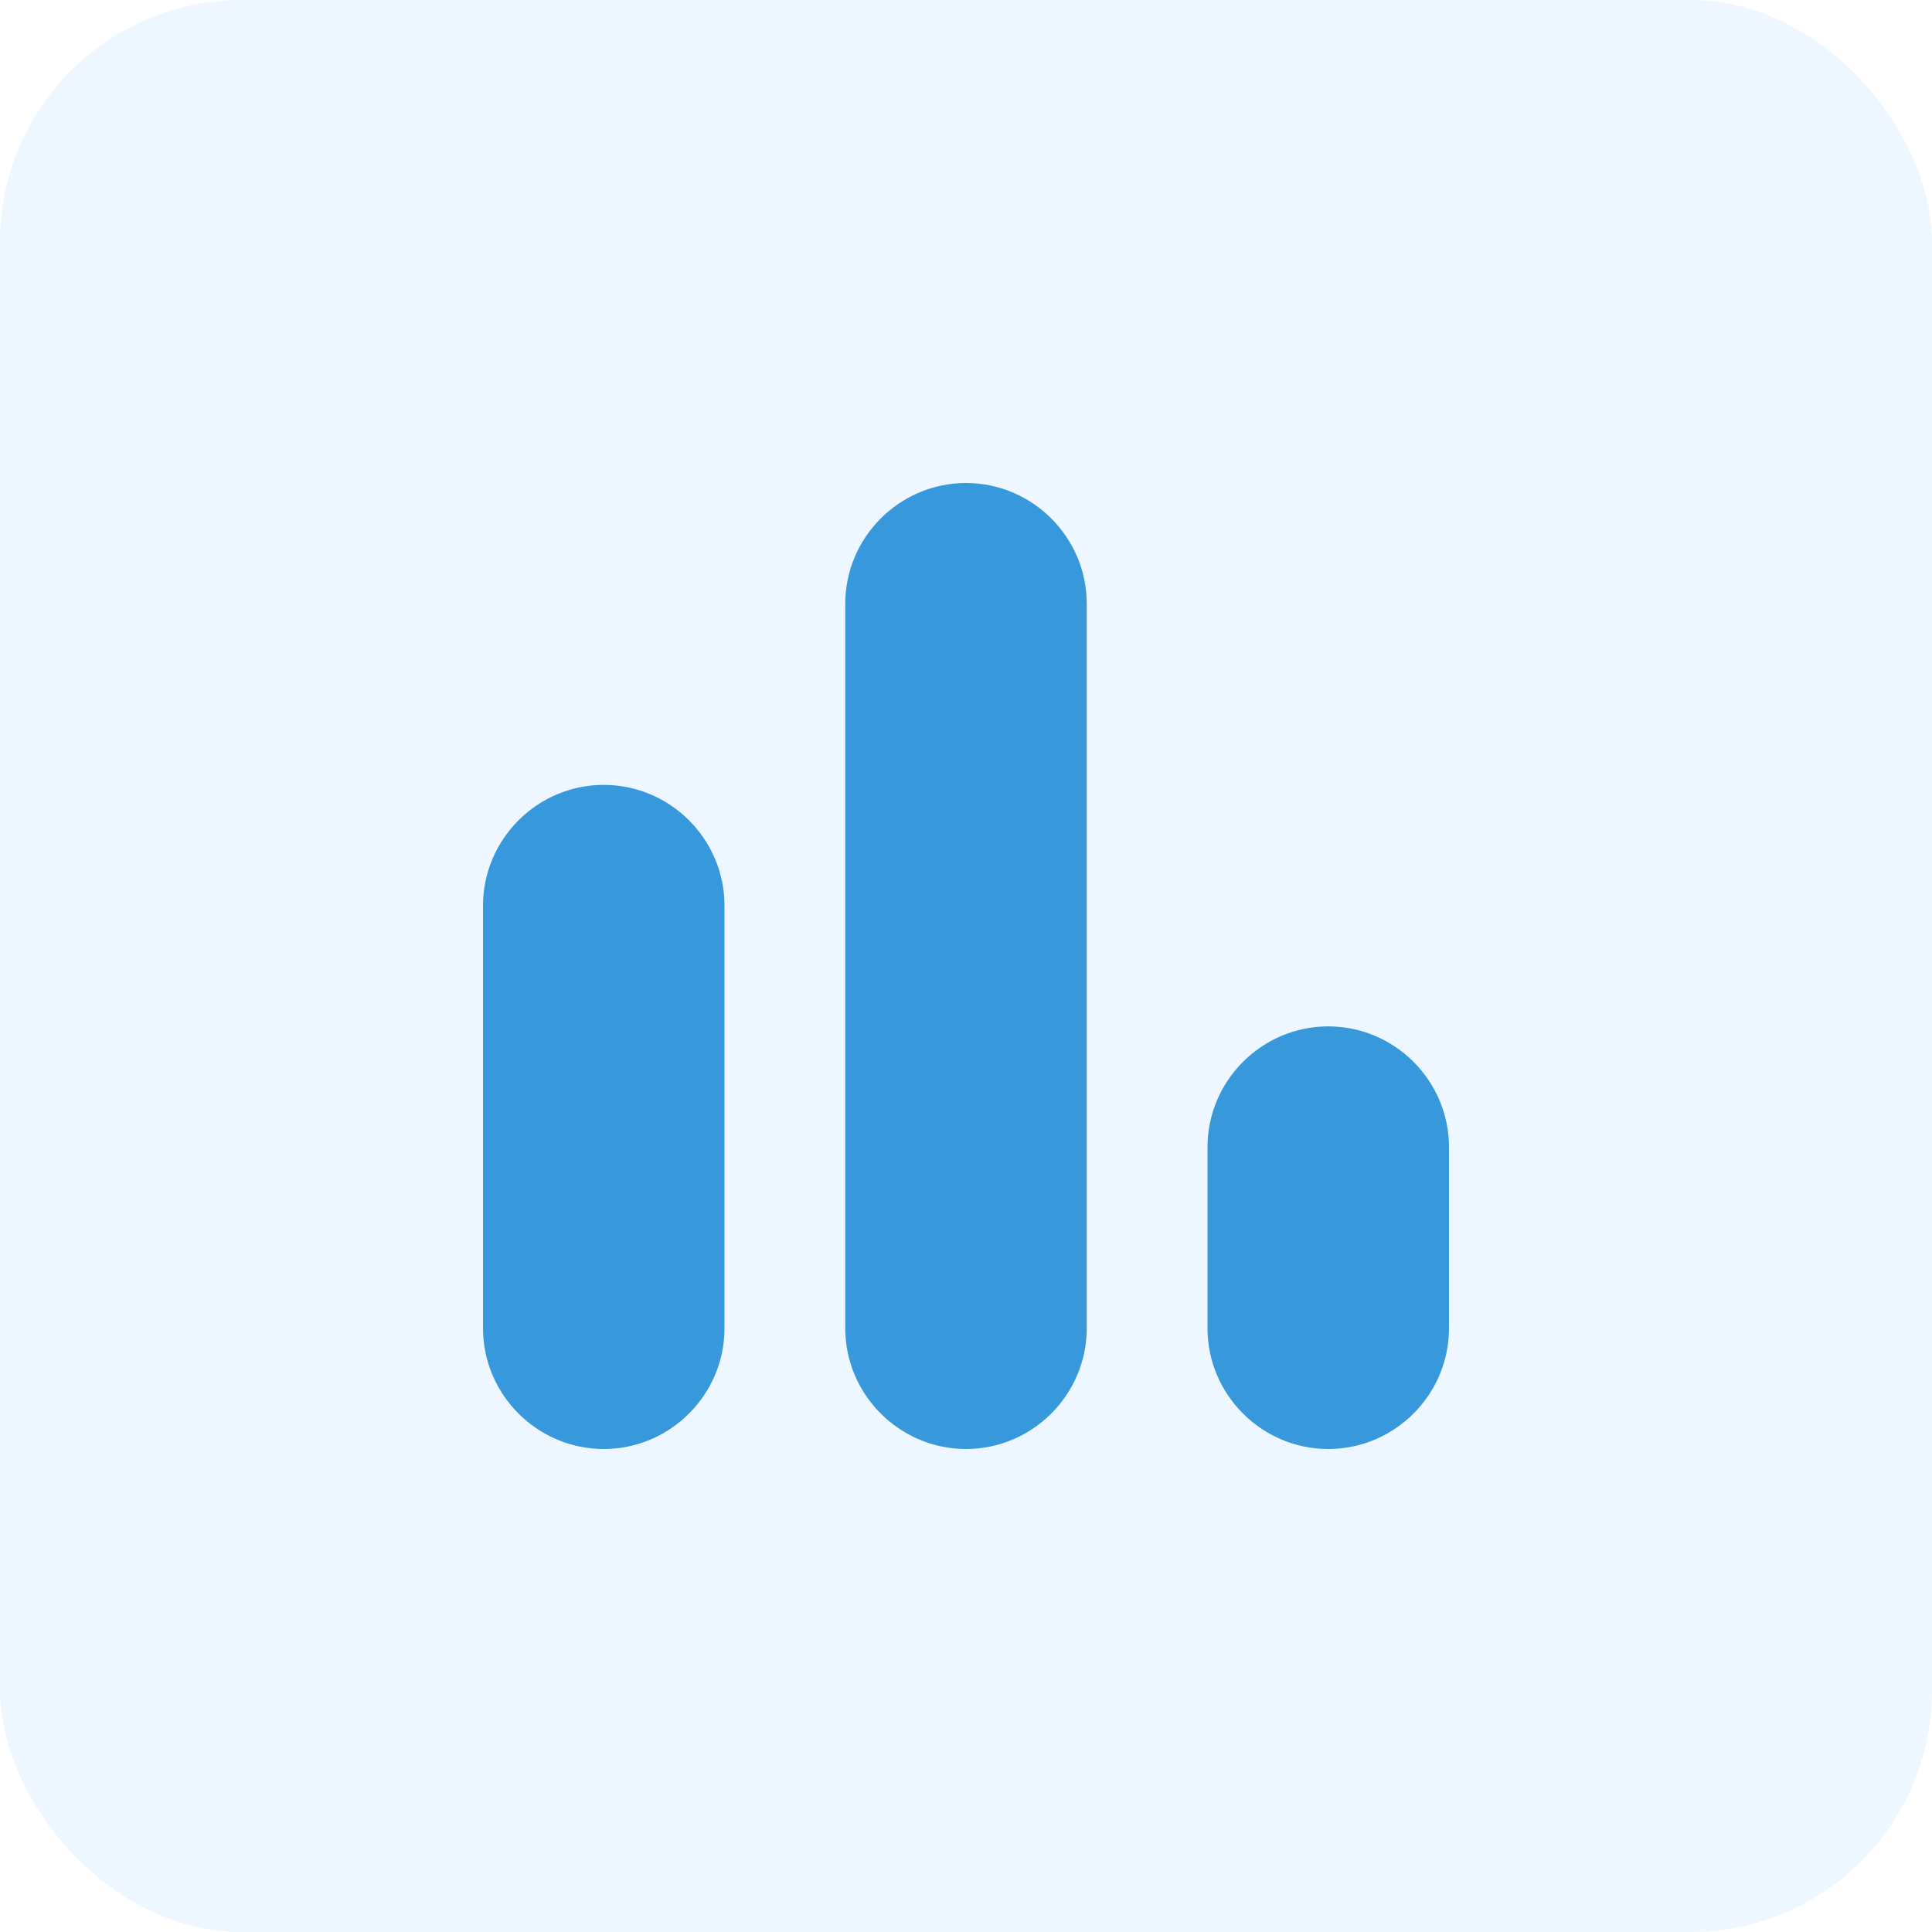
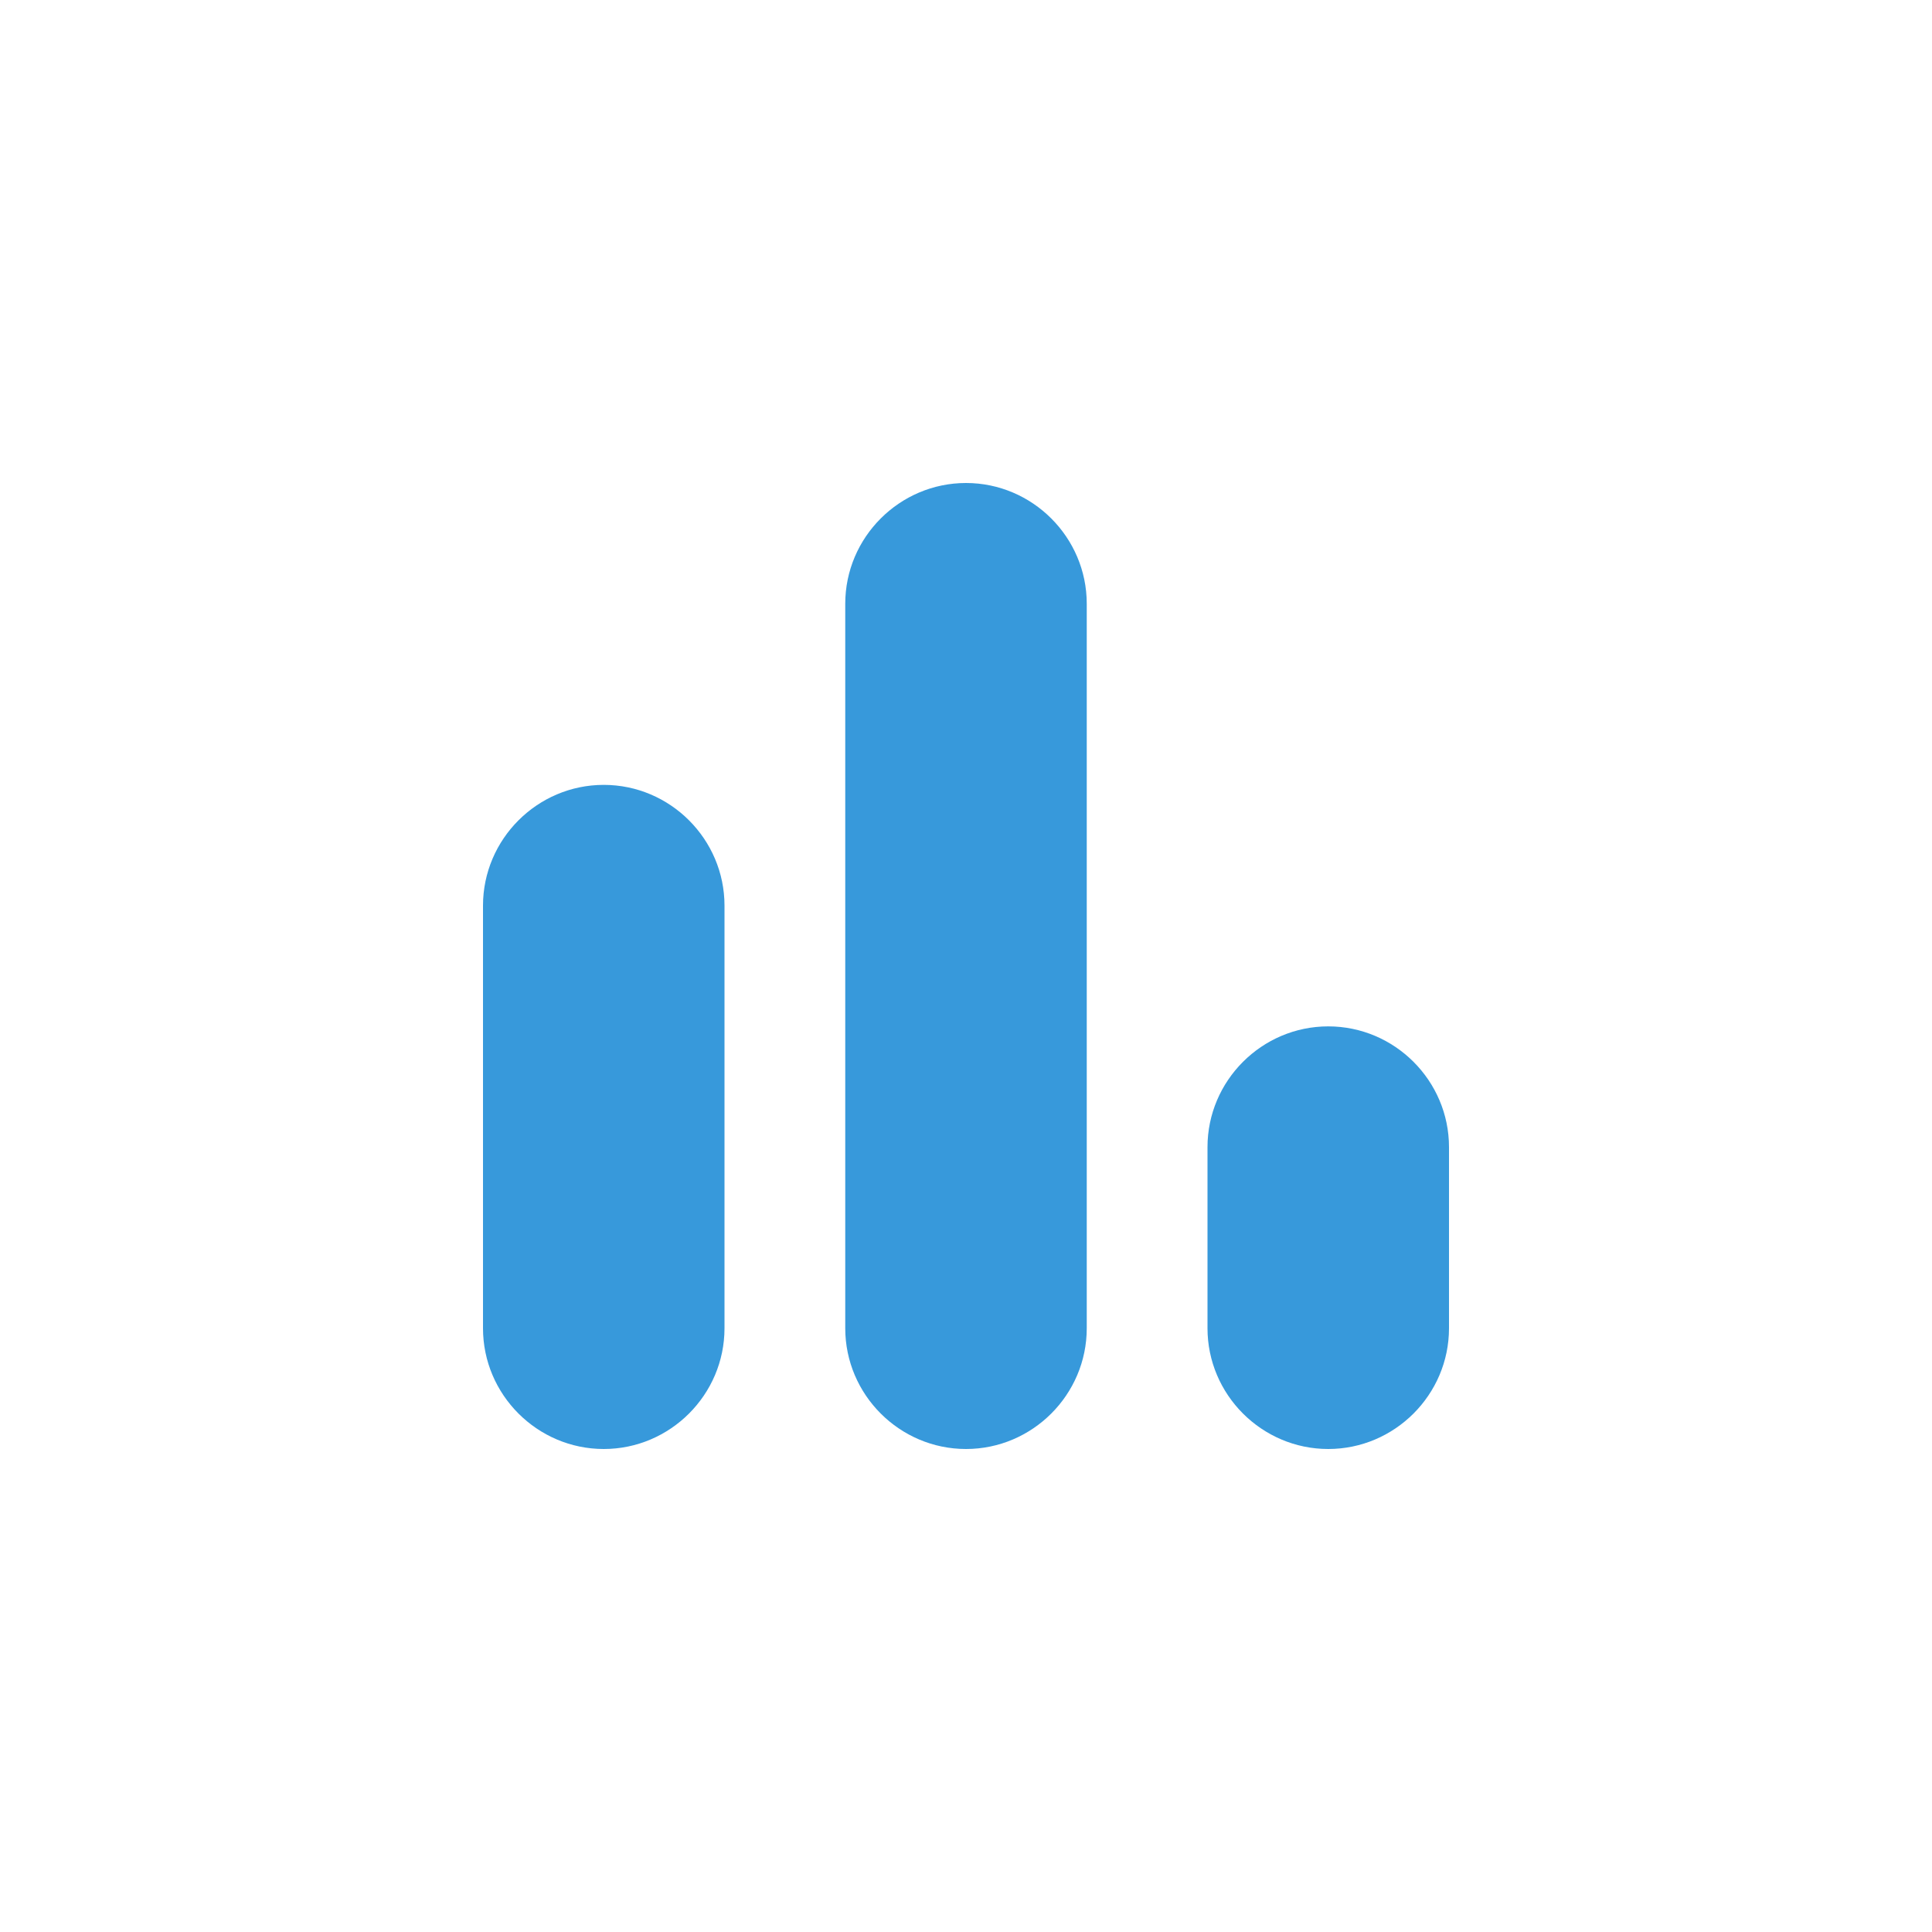
<svg xmlns="http://www.w3.org/2000/svg" width="40" height="40" viewBox="0 0 40 40" fill="none">
-   <rect width="40" height="40" rx="5" fill="#91CAFF" fill-opacity="0.15" />
  <path d="M12.5 30C13.875 30 15 28.875 15 27.5V18.75C15 17.375 13.875 16.25 12.5 16.25C11.125 16.25 10 17.375 10 18.75V27.5C10 28.875 11.125 30 12.5 30ZM25 23.75V27.5C25 28.875 26.125 30 27.5 30C28.875 30 30 28.875 30 27.5V23.75C30 22.375 28.875 21.25 27.5 21.25C26.125 21.25 25 22.375 25 23.75ZM20 30C21.375 30 22.5 28.875 22.5 27.5V12.5C22.5 11.125 21.375 10 20 10C18.625 10 17.5 11.125 17.5 12.5V27.5C17.5 28.875 18.625 30 20 30Z" fill="#3799DB" />
</svg>